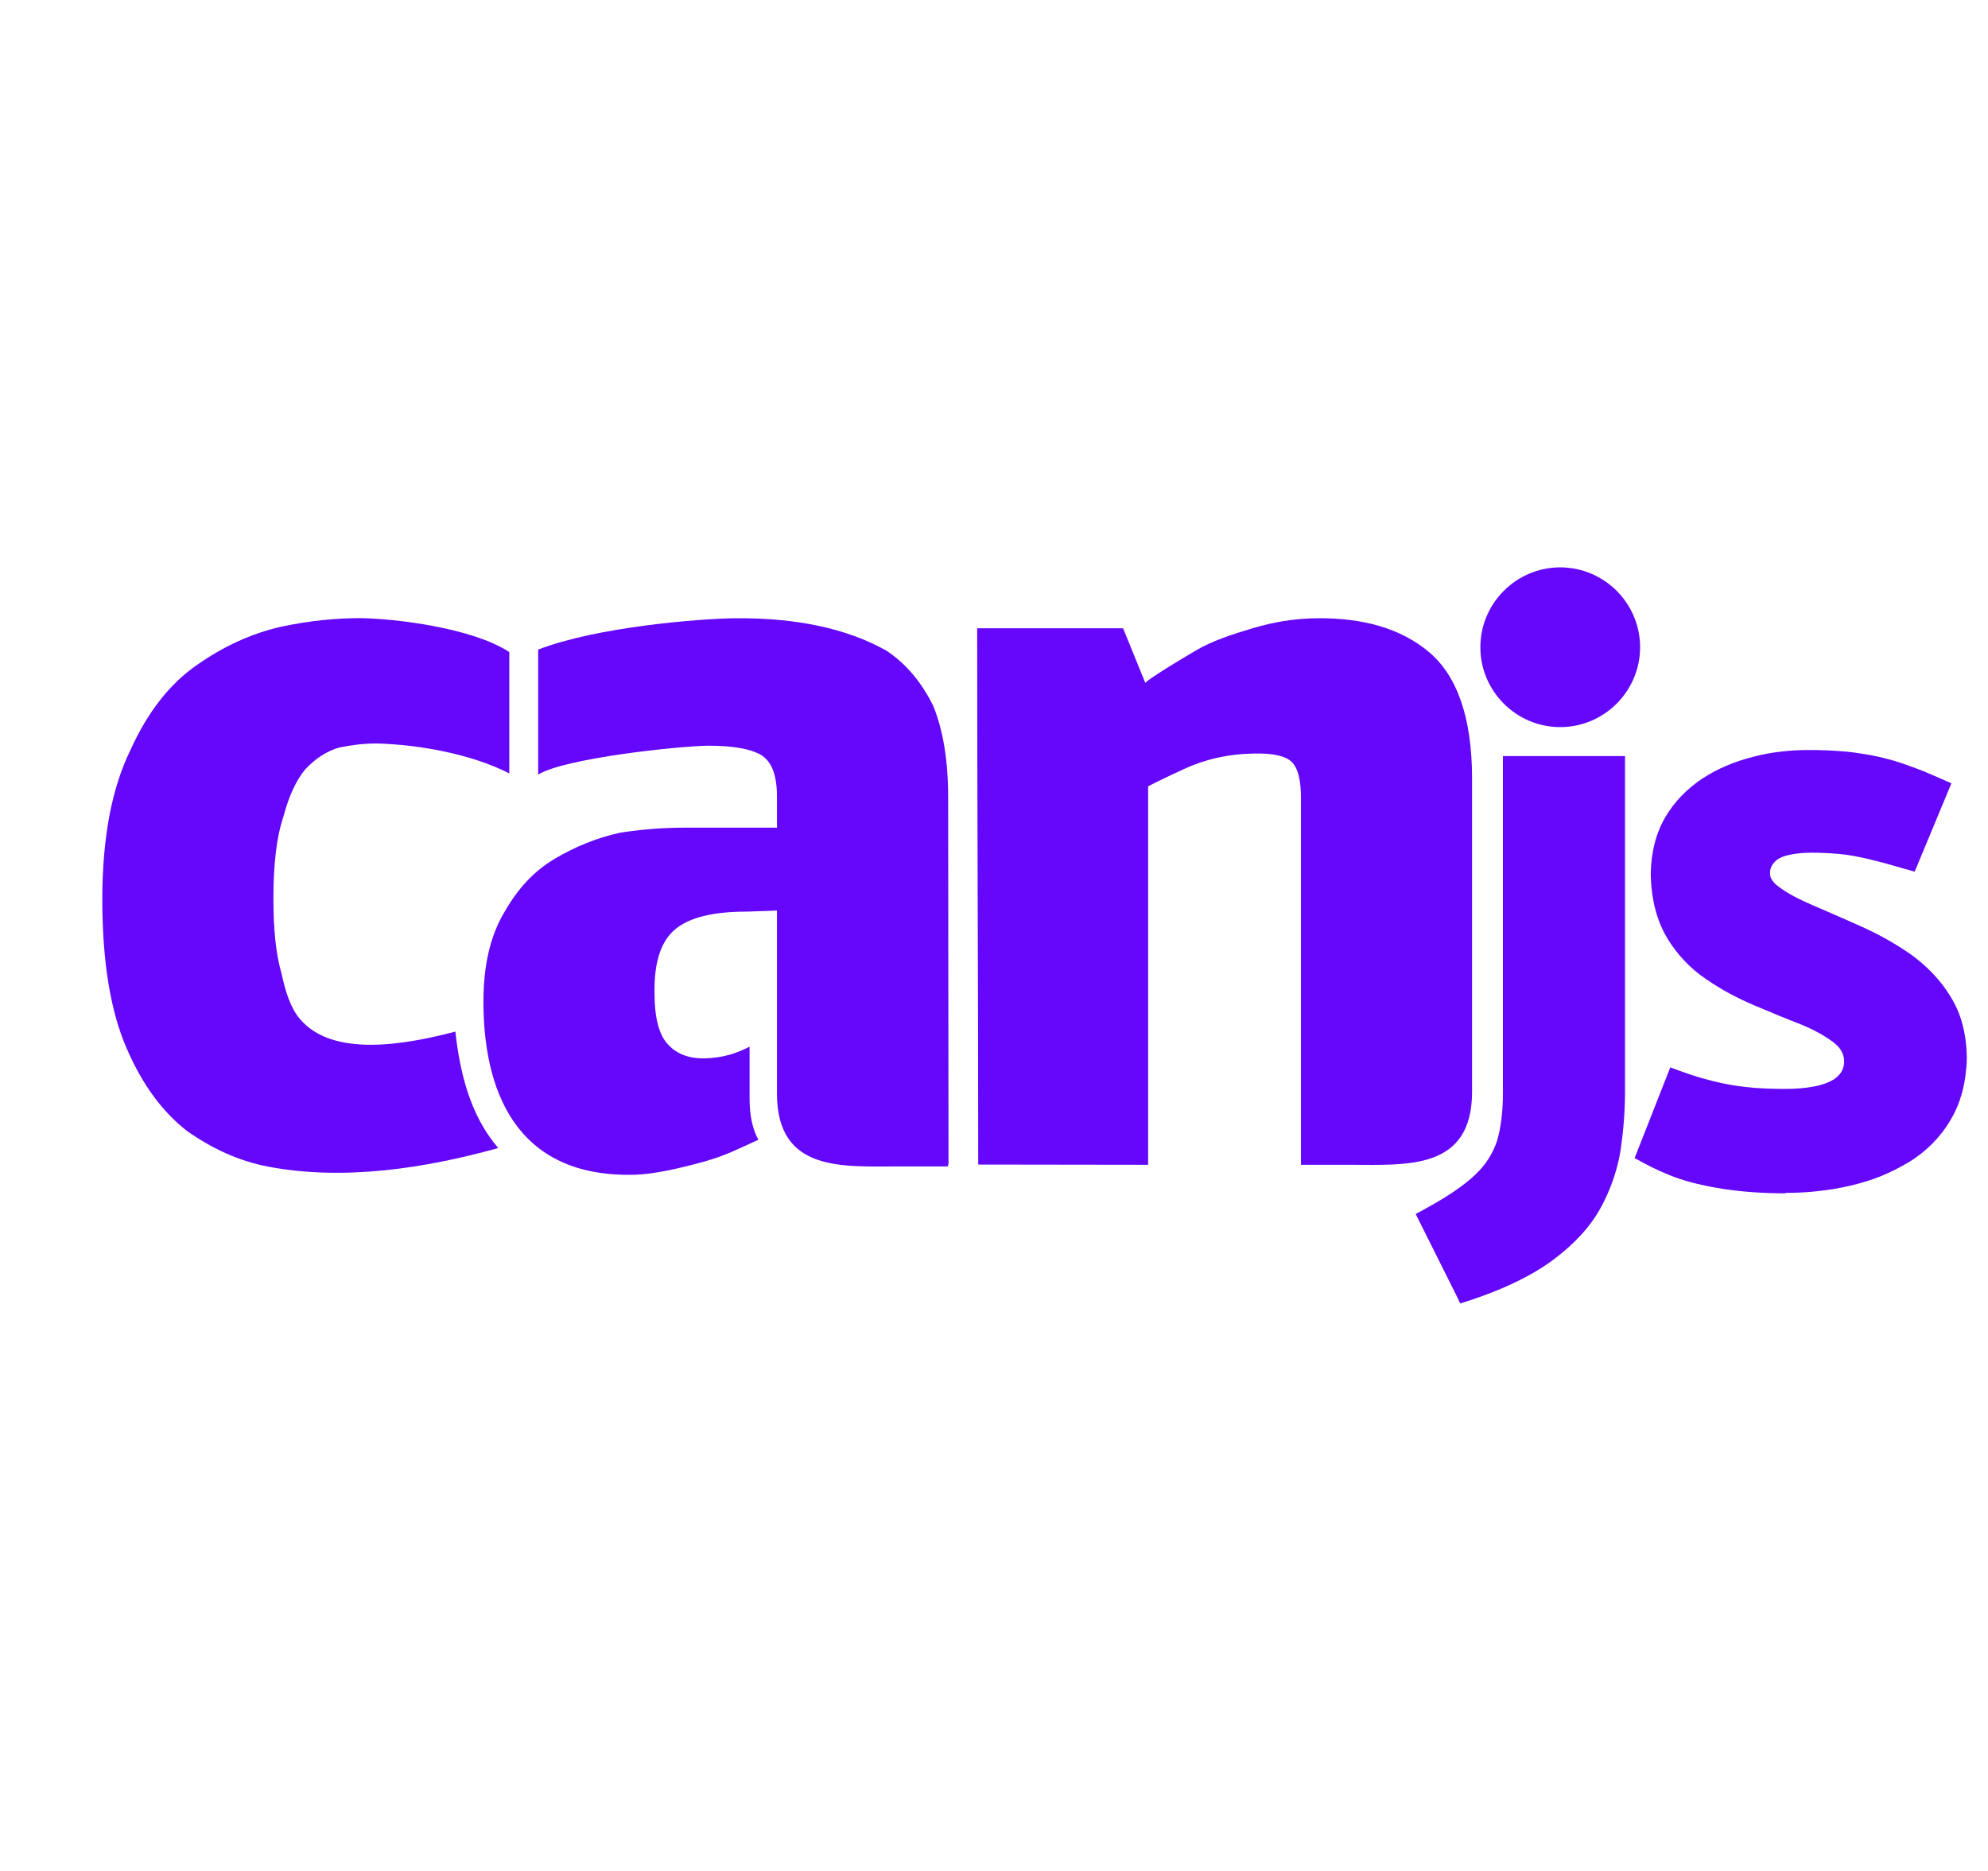
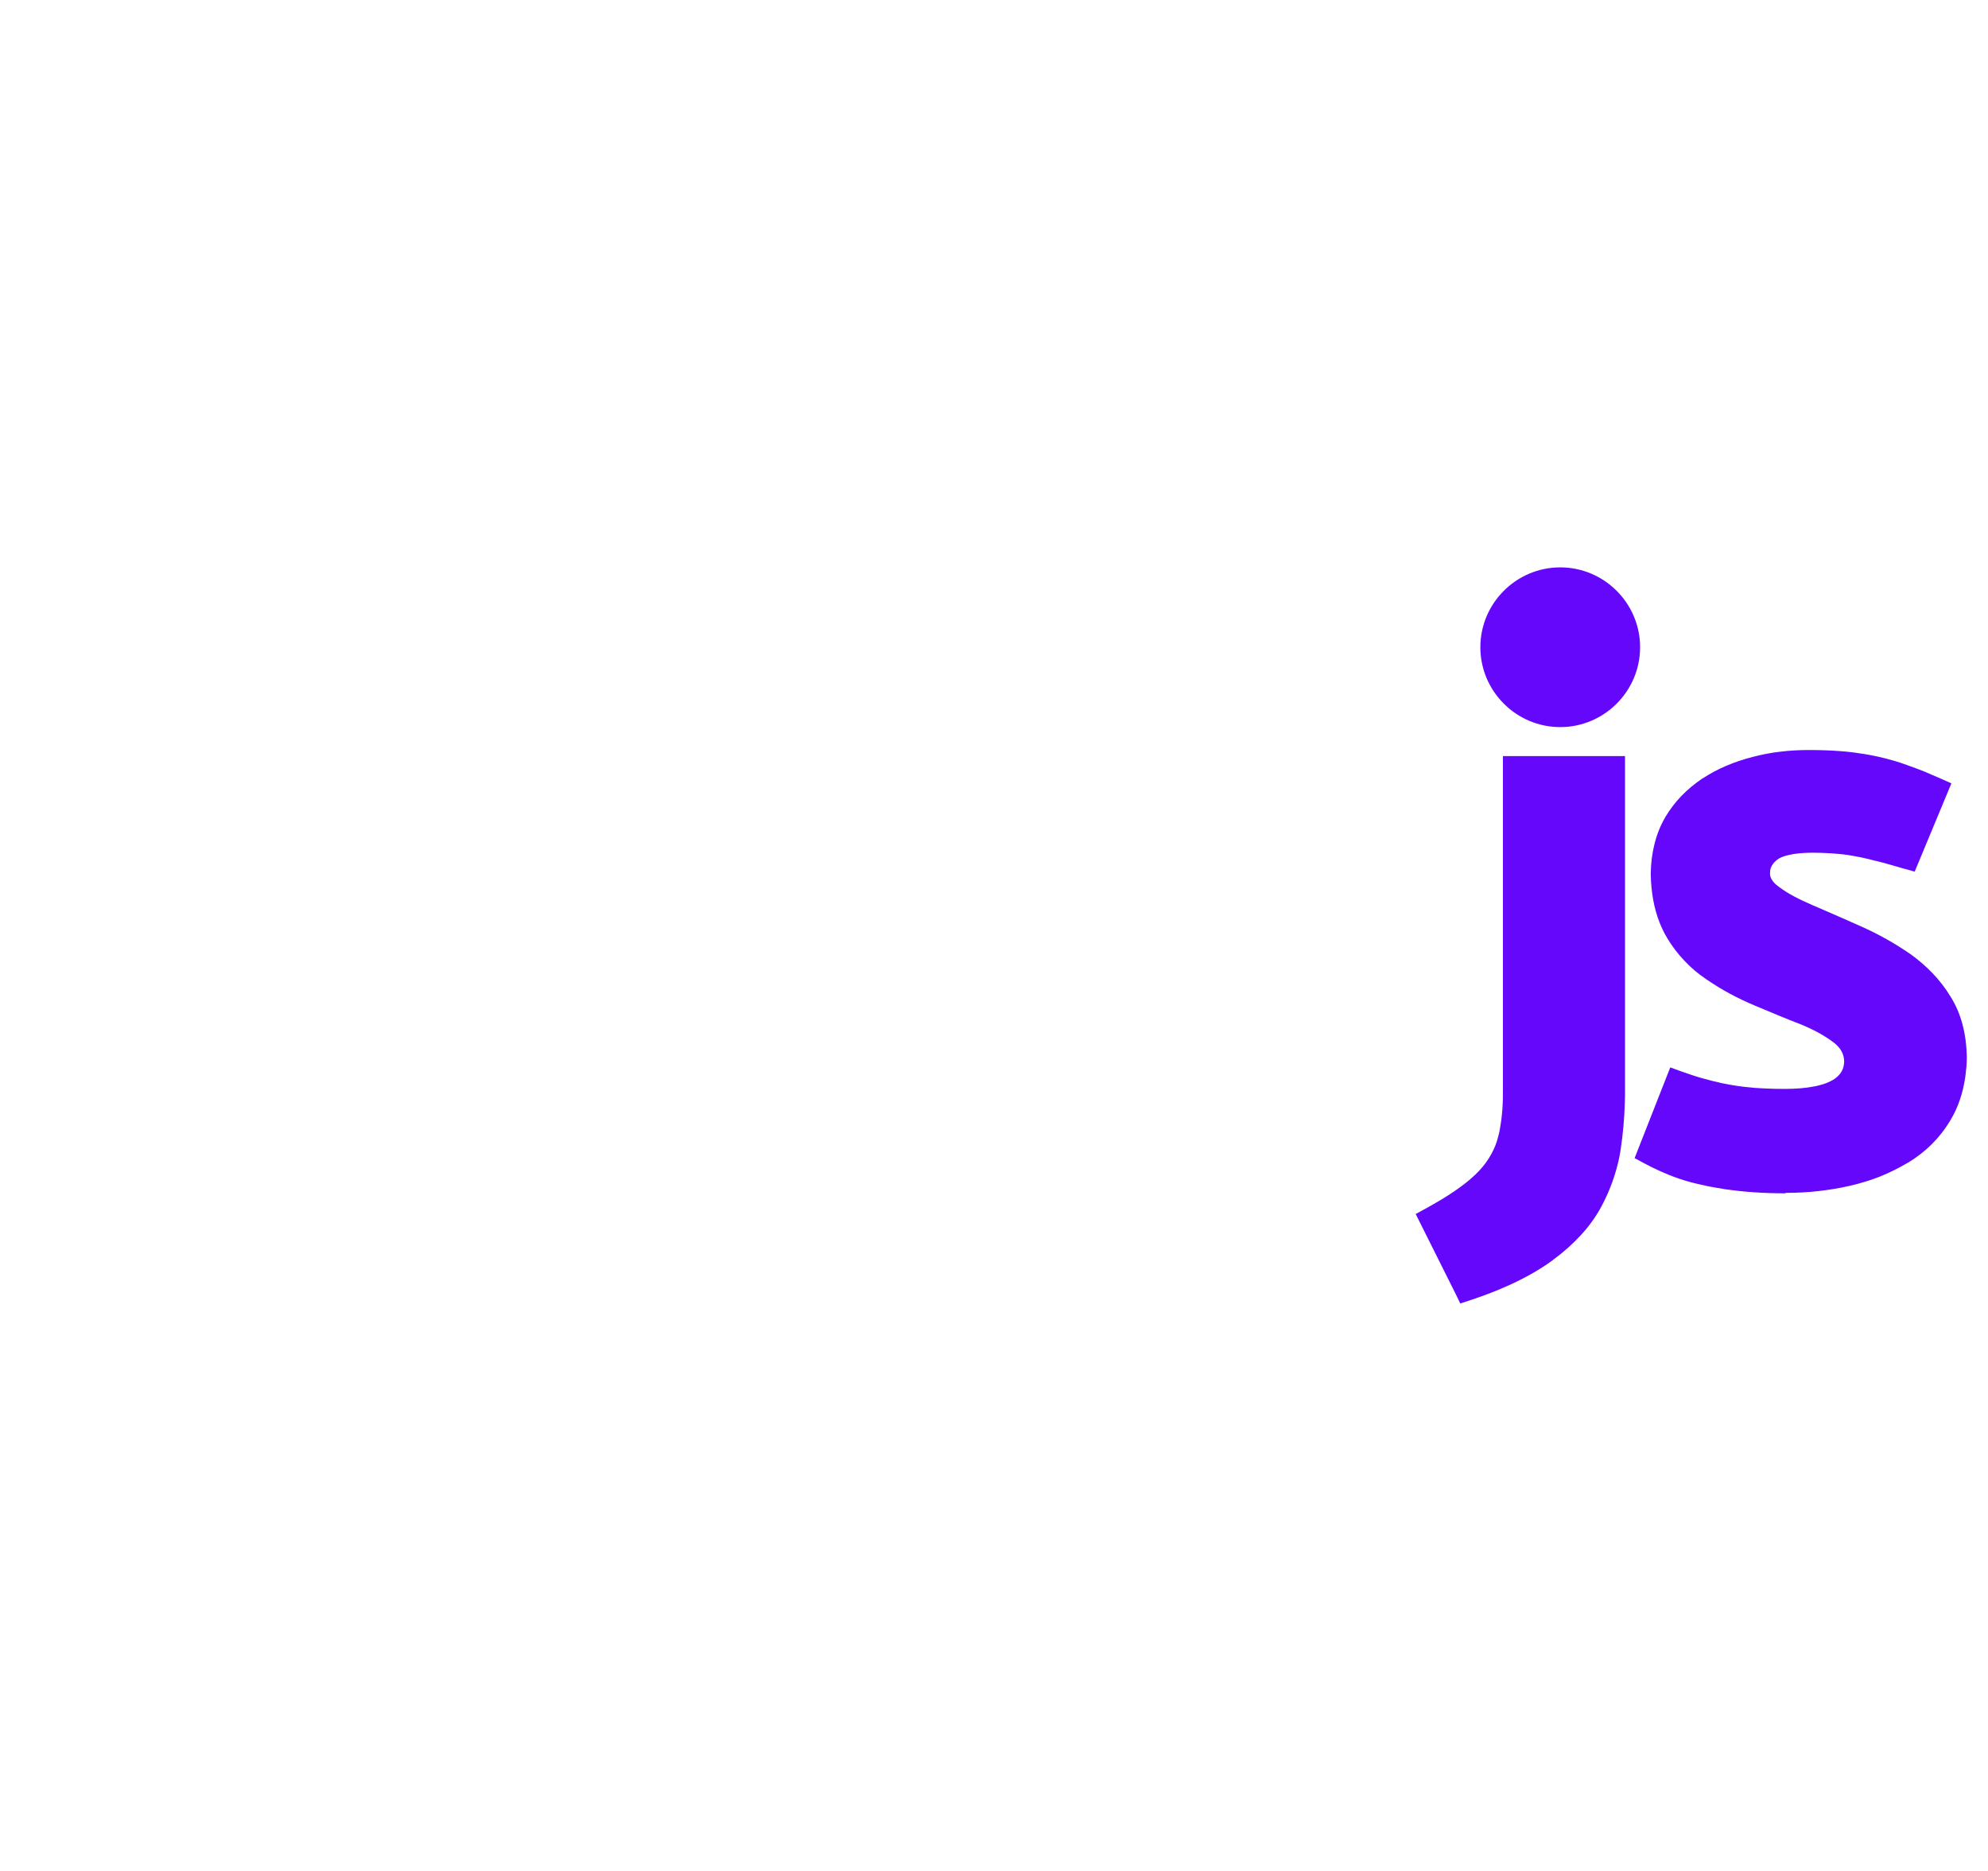
<svg xmlns="http://www.w3.org/2000/svg" fill="none" height="16" viewBox="0 0 17 16" width="17">
  <g fill="#6407fb">
    <path d="m12.45 11.07-.344-.688.086-.047c.093-.051.176-.101.248-.15.07-.048.128-.094.176-.14.045-.043.084-.089.115-.139.031-.049.055-.1.072-.154l0-.001c.004-.014.008-.031.013-.049.005-.02.009-.038.011-.054.018-.097.027-.211.025-.342v-2.84h1.044v2.829c0.0.025 0.0.05 0 .075-.001.027-.001.052-.002.075-.004.128-.016.253-.034.377-.004.027-.008.052-.013.075-.005.023-.01.048-.017.073-.032.125-.08.245-.142.359l-0.0 0c-.046.083-.103.162-.171.235-.066.072-.145.143-.236.21l-.001.001c-.027.02-.053.038-.079.055-.026.017-.055.035-.086.053-.152.088-.333.167-.545.237l-.083.027zm2.821-.865c-.1 0-.19-.003-.273-.009-.08-.005-.16-.014-.238-.025l-.002-0c-.073-.011-.143-.024-.209-.039-.068-.015-.131-.032-.187-.051s-.111-.041-.162-.064c-.051-.023-.098-.046-.144-.071l-.078-.042.305-.776.093.034c.015.005.028.01.041.014.004.001.017.006.04.014.071.024.138.042.198.057l.002 0c.043.011.087.021.134.029.048.009.095.015.14.02h.002c.046.006.097.01.154.012.057.003.115.004.174.004.098 0 .182-.007.252-.021.016-.003.027-.005.033-.007.051-.012.093-.028.126-.048l.001-0c.009-.005.018-.011.027-.019l0.0 0c.008-.006.015-.013.022-.02.032-.032.047-.073.048-.121-.001-.031-.008-.058-.021-.083-.014-.027-.036-.052-.065-.075-.035-.027-.075-.053-.12-.079-.047-.026-.1-.052-.158-.076-.067-.026-.132-.052-.195-.078-.052-.021-.121-.05-.206-.086-.074-.031-.145-.065-.214-.102-.07-.038-.137-.079-.202-.124v0c-.069-.046-.131-.099-.187-.159-.056-.059-.105-.124-.148-.196l-0-.001c-.013-.021-.025-.043-.035-.065-.01-.021-.02-.043-.03-.069-.046-.119-.07-.256-.073-.407v-.002c.001-.091.012-.176.032-.256.02-.081.05-.157.091-.227l0-.001c.04-.067.086-.128.139-.183.053-.055.113-.104.177-.148l.001-0c.066-.043.134-.08.206-.11.072-.031.147-.056.226-.076.079-.021.158-.036.238-.045.08-.01.161-.014.242-.014.096 0 .183.003.261.009.018.001.031.002.039.003.061.005.123.014.185.024h0c.02.004.038.007.055.01.018.004.036.007.053.011.089.02.172.044.248.072.054.019.103.038.149.056.048.02.094.04.139.06l.09.04-.314.755-.086-.024-.001-0c-.084-.024-.167-.049-.244-.068l-.003-0c-.042-.011-.081-.021-.12-.029-.042-.009-.085-.016-.128-.023-.039-.005-.085-.01-.139-.013-.052-.003-.105-.005-.159-.005-.08.001-.146.007-.198.02-.045.01-.078.024-.099.041l-.001.001-0.0 0c-.007.006-.014.011-.018.016-.005.005-.01.01-.014.016-.019.024-.028.052-.027.083v0c0.0.007.001.013.001.017l.004.015c.011.03.036.059.076.087l.003.002c.035.026.077.052.124.077.047.025.103.051.165.078v0c.047.02.042.018.054.023.048.021.045.019.055.024.085.037.185.08.298.131.076.034.148.07.217.109.07.039.138.082.206.129l.002.001c.067.049.13.103.187.163.057.06.107.124.15.195.046.073.081.153.104.241.023.086.035.18.037.28v.003c-0.0.032-.002.06-.004.084-.002.023-.005.049-.009.081-.02.139-.062.263-.128.372-.045.076-.098.143-.158.203-.06.06-.129.114-.204.159h-.001c-.076.045-.154.084-.235.117-.081.032-.167.059-.259.08-.09.021-.181.036-.273.046-.093.011-.186.015-.28.015z" />
-     <path d="m4.26 9.818c-.619.172-1.318.282-1.966.159-.248-.047-.476-.152-.692-.303-.212-.164-.385-.398-.519-.709-.138-.316-.208-.74-.208-1.273 0-.532.082-.956.242-1.281.147-.325.338-.567.571-.727.229-.16.467-.268.718-.325.246-.052.472-.073.675-.073.303.004.959.084 1.274.29v1.038c-.324-.166-.774-.247-1.135-.256-.108 0-.216.013-.32.035-.104.03-.199.091-.286.182-.078.091-.143.229-.19.407-.061.182-.086.415-.086.709 0 .259.022.472.069.632.035.164.08.299.156.389.281.336.906.221 1.331.11.038.342.123.712.366.995z" />
-     <path d="m6.644 7.787-.259.009c-.281 0-.484.048-.606.147-.125.1-.186.281-.182.545 0 .221.039.368.121.45.078.082.186.116.311.113.153-.005.265-.041.381-.1v.447c0 .149.028.263.075.349-.168.076-.277.134-.458.185-.224.063-.445.11-.595.114-1.037.03-1.298-.744-1.298-1.48 0-.316.061-.571.182-.77.113-.199.251-.346.424-.45.182-.108.368-.182.563-.225.195-.03.377-.043.545-.043h.796v-.268c0-.177-.043-.298-.138-.355-.091-.052-.242-.078-.45-.078-.253.003-1.228.107-1.454.247v-1.069c.505-.195 1.384-.265 1.688-.268.519-.004.948.086 1.29.277.169.113.298.268.398.467.086.207.13.472.13.788 0 1.047.003 2.092.003 3.139h-.004v.017h-.418c-.483 0-1.045.051-1.045-.624 0-.38-0-.761 0-1.141z" />
-     <path d="m8.358 5.373h1.246l.19.467c.004-.013.148-.11.432-.277.135-.08.3-.135.484-.19.174-.052.359-.085.558-.086.389-.003.709.087.948.286.245.204.372.567.372 1.082v2.682c0 .675-.562.624-1.045.624h-.418v-3.133c0-.152-.024-.257-.078-.311-.054-.054-.164-.076-.32-.073-.221.003-.419.048-.606.134-.199.092-.298.143-.303.147v3.236l-1.453-.002c0-1.539-.009-3.051-.009-4.585z" />
    <path d="m13.342 4.852c.376 0 .683.307.683.683s-.307.683-.683.683c-.376 0-.683-.307-.683-.683s.307-.683.683-.683z" />
  </g>
</svg>